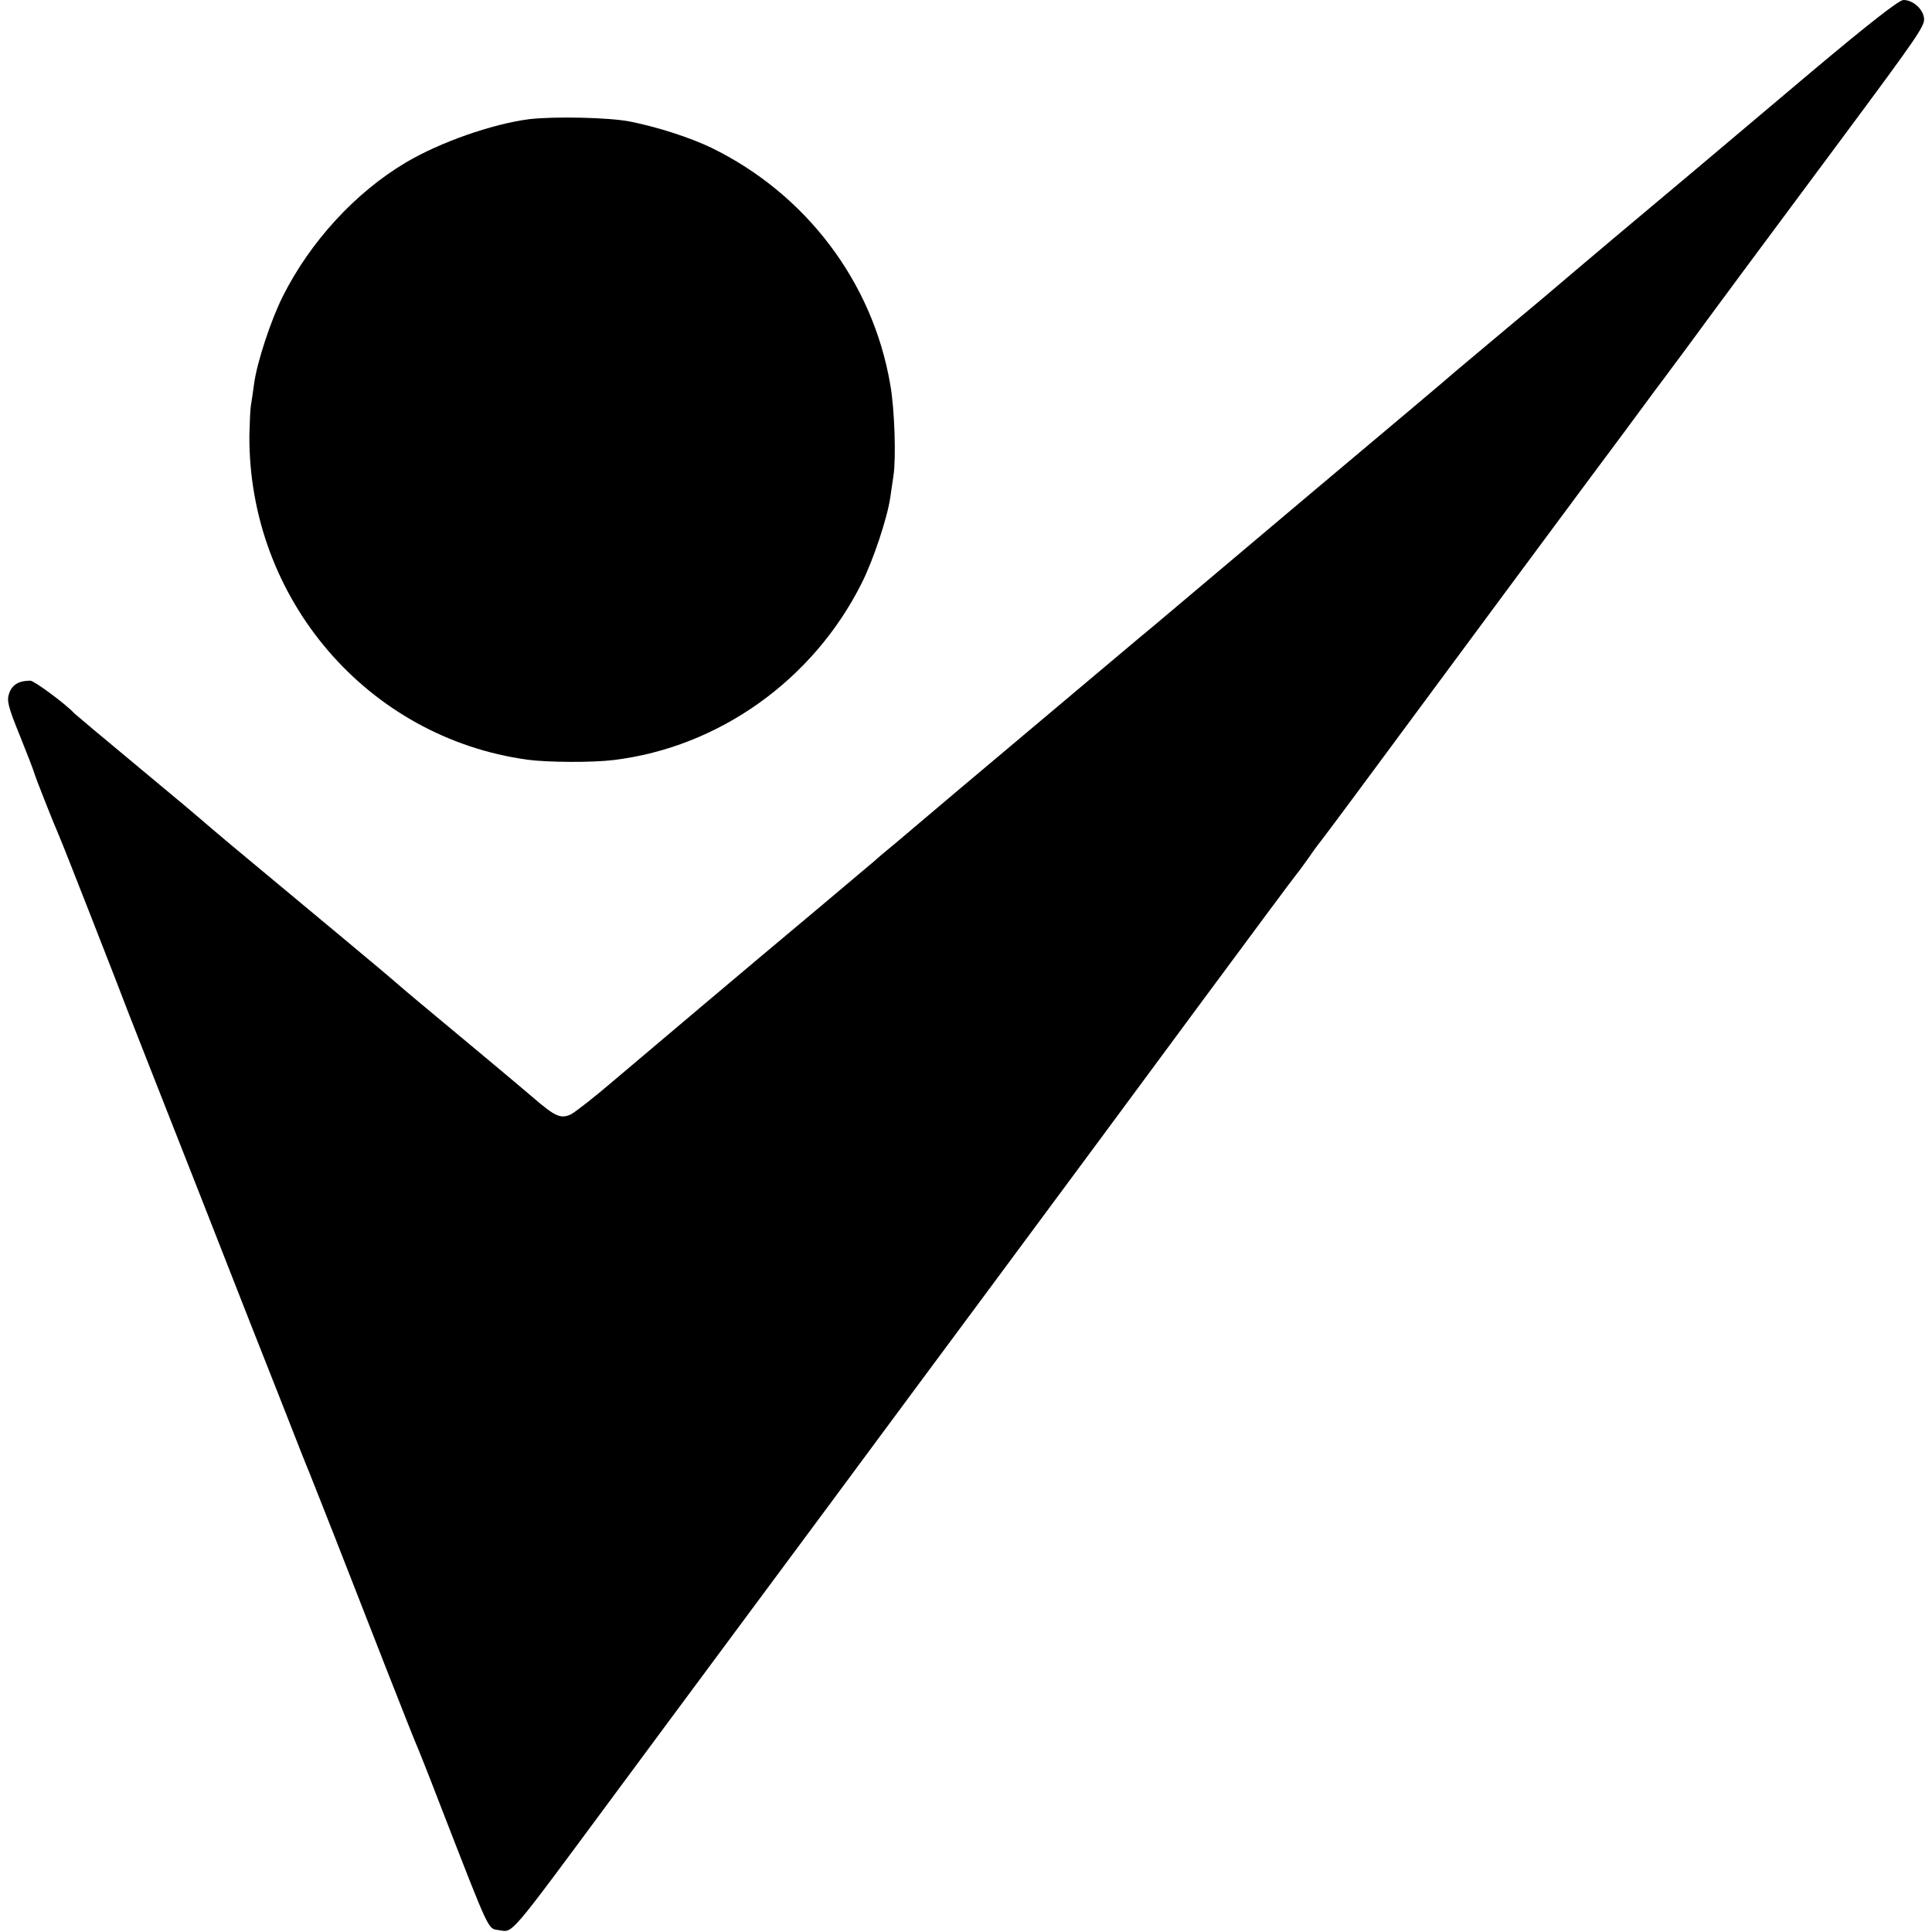
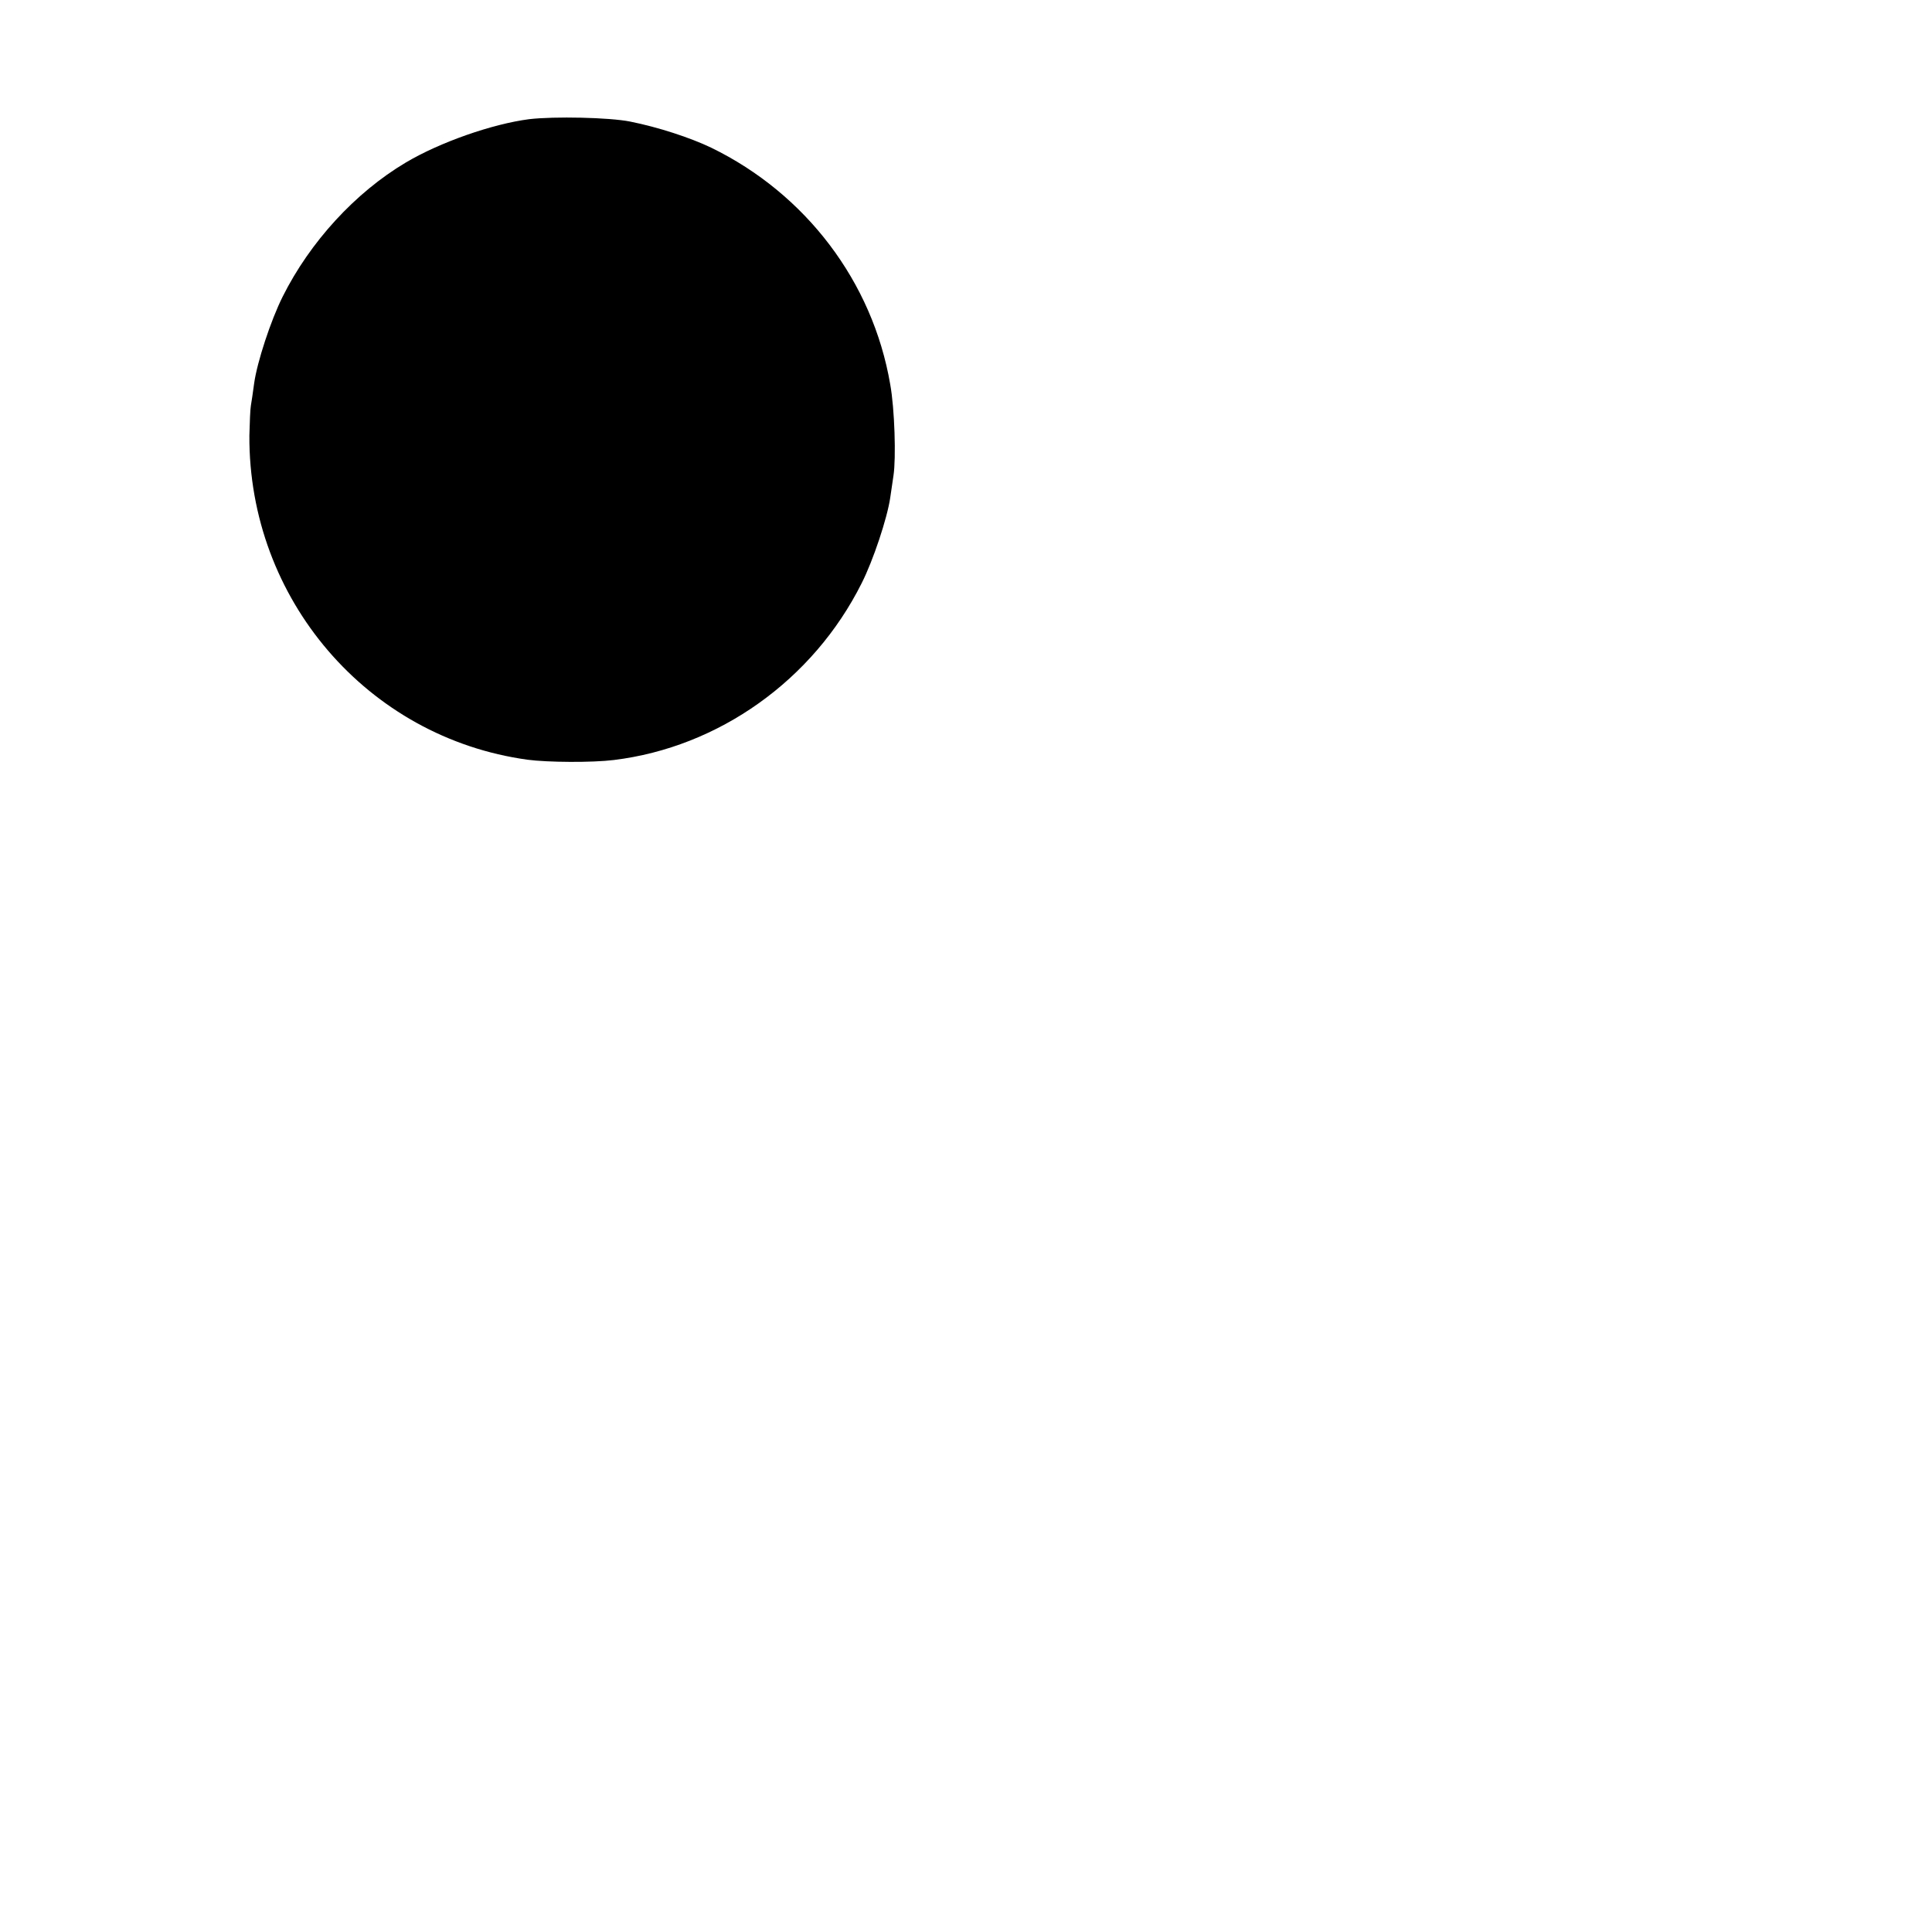
<svg xmlns="http://www.w3.org/2000/svg" version="1.0" width="650pt" height="650pt" viewBox="0 0 650 650" preserveAspectRatio="xMidYMid meet">
  <g transform="translate(0,650) scale(0.1,-0.1)" fill="#000000" stroke="none">
-     <path d="M6088 6253 c-161 -136 -333 -281 -383 -323 -49 -41 -175 -147 -280 -235 -104 -88 -192 -162 -195 -165 -3 -3 -72 -61 -155 -130 -82 -69 -163 -137 -180 -151 -16 -15 -235 -199 -485 -409 -250 -211 -471 -397 -491 -414 -20 -17 -58 -49 -85 -71 -53 -45 -695 -584 -734 -618 -14 -12 -52 -44 -85 -72 -33 -27 -65 -54 -71 -60 -6 -5 -89 -75 -184 -155 -275 -230 -575 -484 -698 -588 -63 -54 -126 -103 -141 -111 -34 -16 -53 -8 -127 56 -43 37 -231 194 -379 317 -27 22 -65 55 -85 72 -36 32 -282 236 -545 455 -55 46 -102 86 -105 89 -3 3 -99 84 -215 180 -116 96 -212 177 -215 180 -27 30 -135 110 -148 110 -39 0 -61 -14 -71 -42 -9 -25 -4 -45 35 -141 25 -62 47 -119 49 -127 4 -15 68 -177 85 -215 10 -22 198 -502 235 -600 13 -33 116 -296 230 -585 113 -289 242 -617 287 -730 44 -113 84 -214 89 -225 4 -11 42 -105 83 -210 41 -104 117 -300 170 -435 53 -135 100 -254 105 -265 5 -11 42 -103 81 -205 173 -445 160 -417 200 -424 47 -7 29 -28 382 449 69 94 273 368 452 610 180 242 378 510 441 595 63 85 216 292 341 460 349 471 426 575 751 1015 167 226 309 417 316 425 7 8 23 31 37 50 13 19 28 40 32 45 12 15 59 77 220 295 292 395 584 789 685 925 139 187 136 182 182 245 22 30 44 60 48 65 5 6 53 71 108 145 96 131 256 347 515 695 268 361 287 389 283 415 -4 31 -38 60 -69 60 -15 0 -116 -79 -316 -247z" />
    <path d="M1780 6099 c-123 -16 -299 -77 -415 -146 -170 -101 -322 -267 -414 -451 -40 -80 -86 -220 -96 -292 -4 -30 -9 -64 -11 -75 -2 -11 -4 -56 -5 -100 -3 -550 397 -1017 936 -1091 68 -9 217 -10 290 -1 353 43 671 269 834 595 39 77 86 219 96 287 4 28 9 61 11 75 9 58 4 225 -11 307 -59 345 -284 641 -602 796 -71 34 -178 69 -273 88 -70 14 -255 18 -340 8z" />
  </g>
</svg>